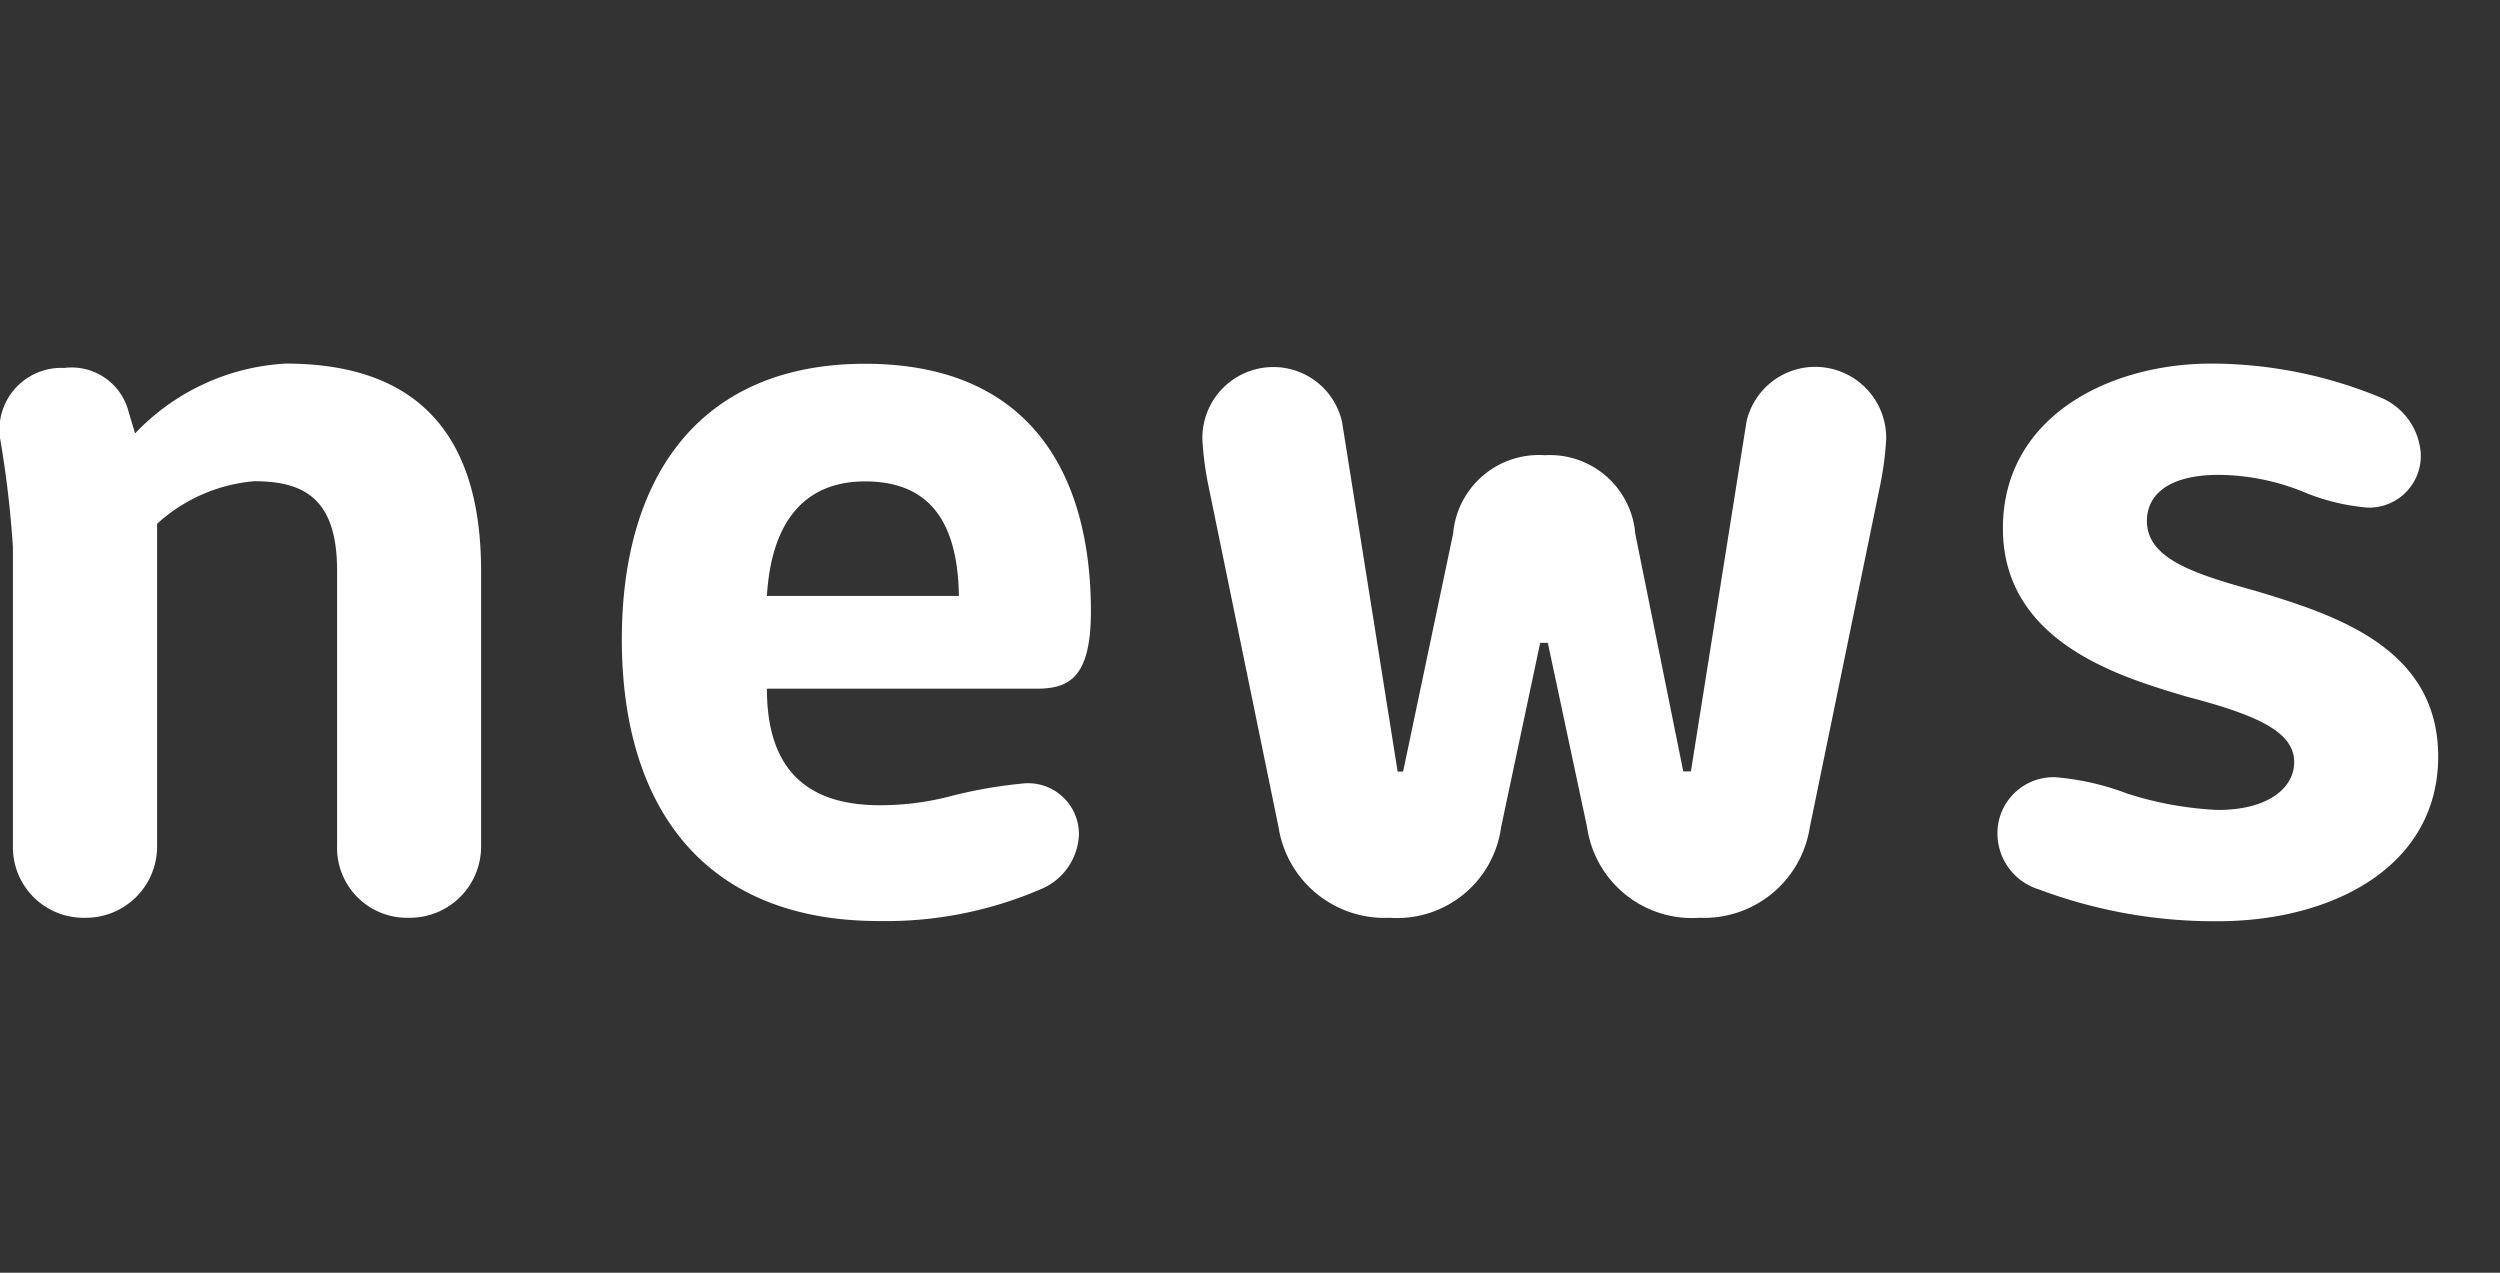
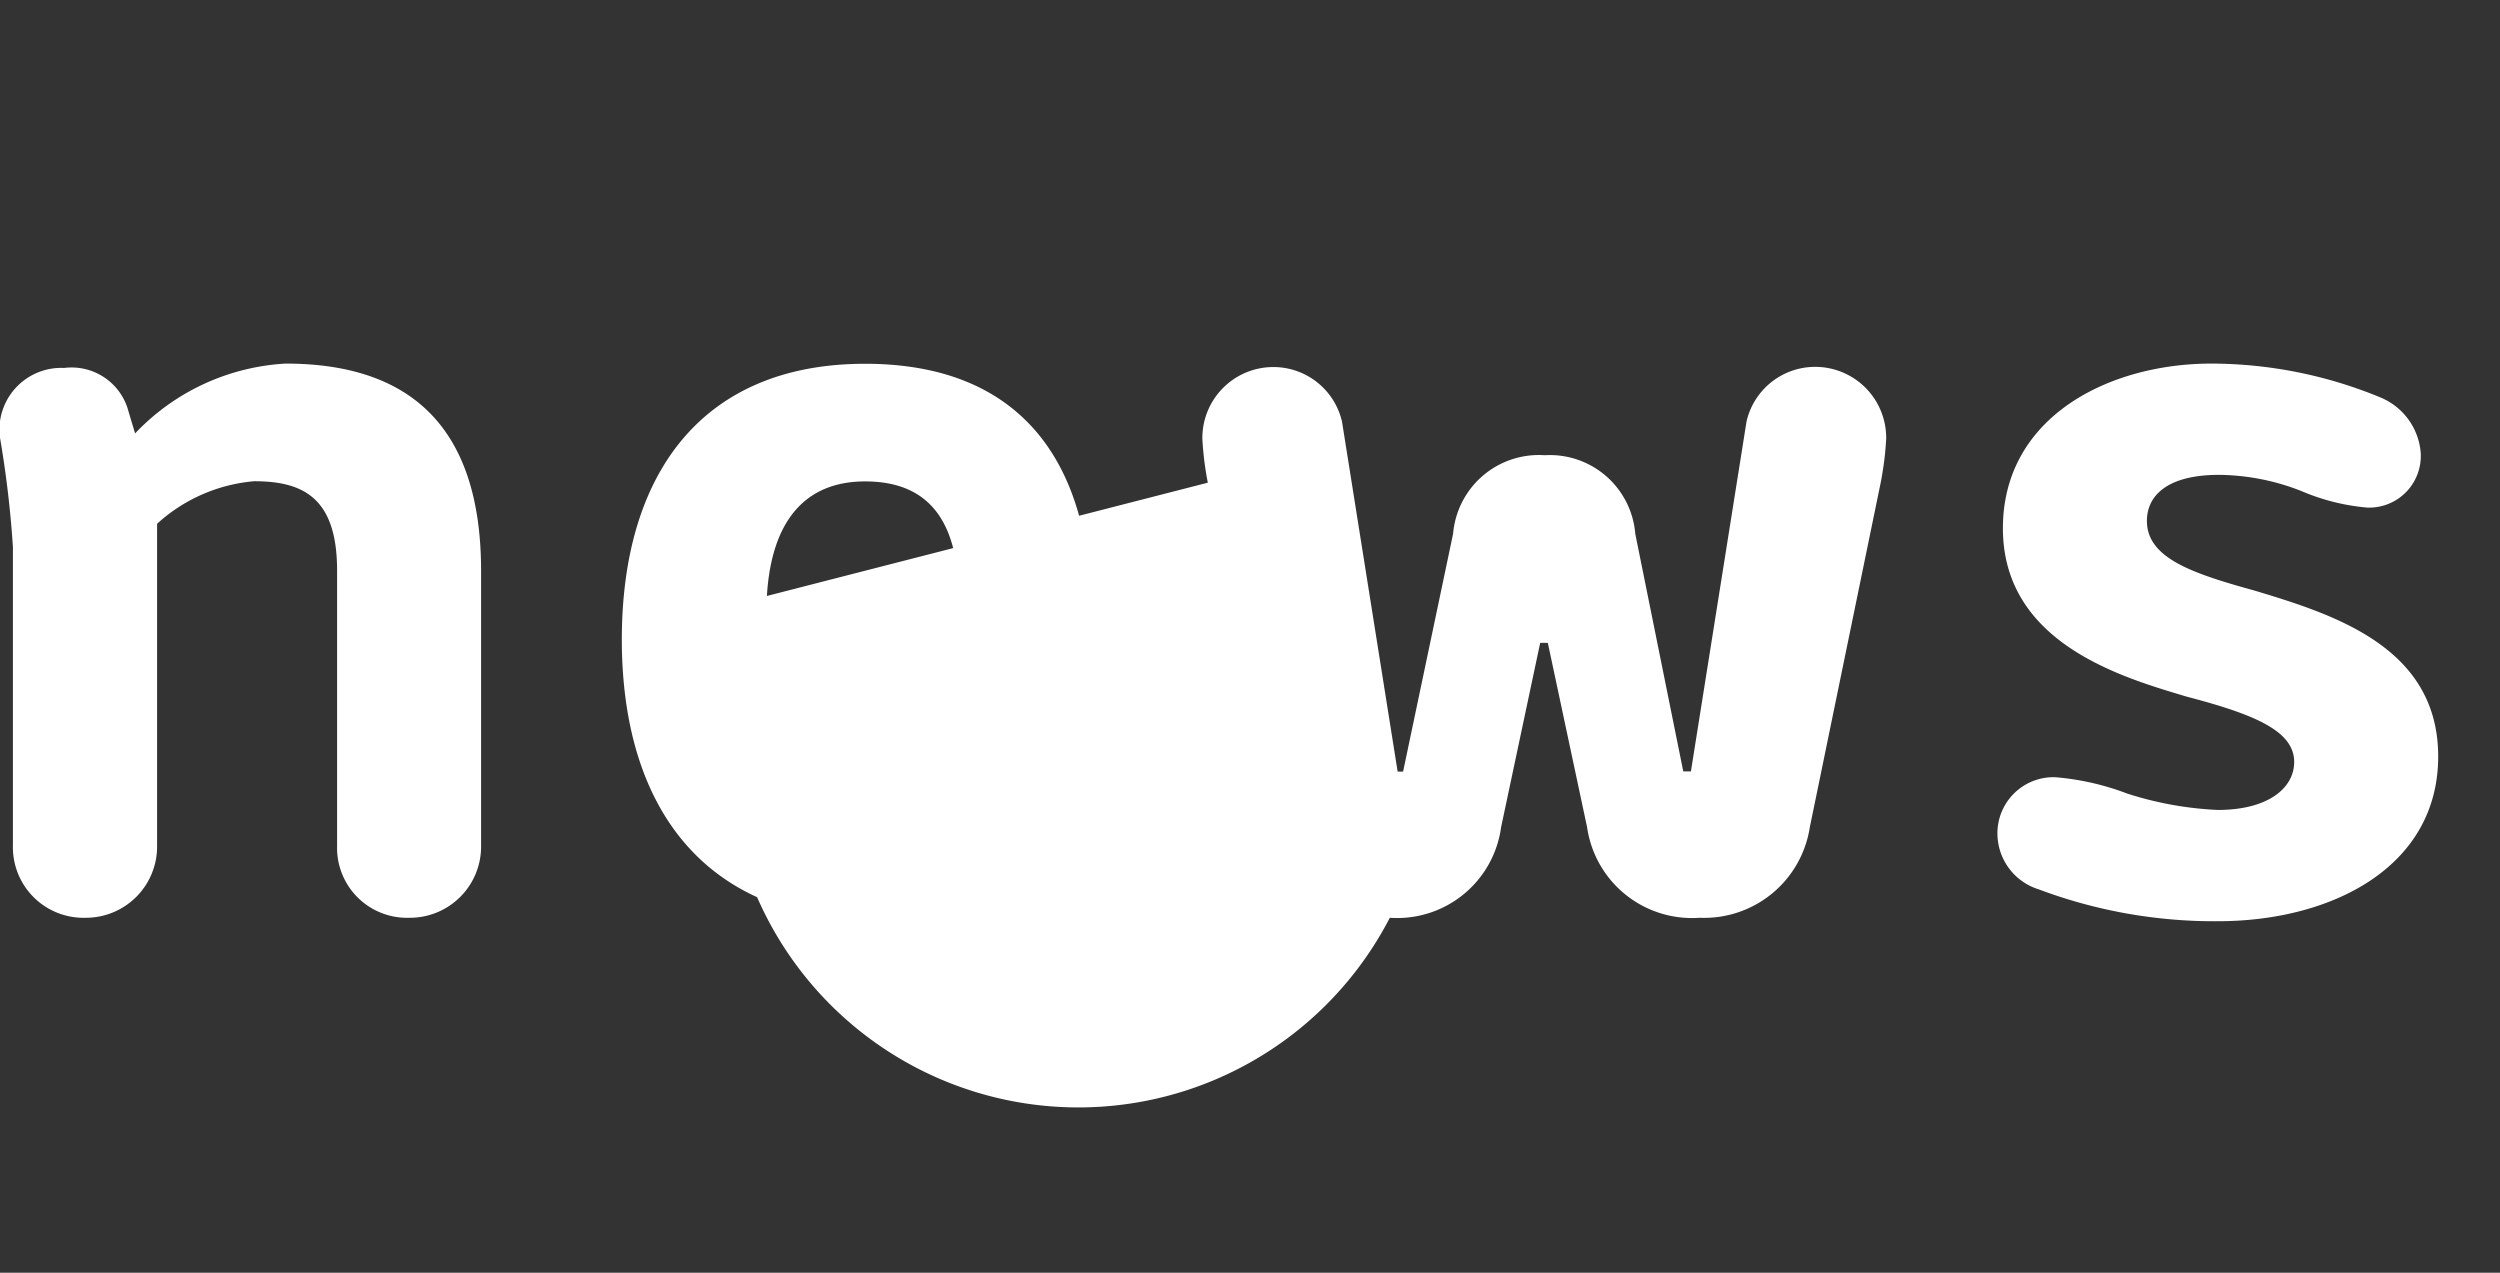
<svg xmlns="http://www.w3.org/2000/svg" width="55" height="28" viewBox="0 0 55 28">
  <rect x="0" y="0" width="55" height="28" fill="#333333" stroke="none" />
  <g transform="translate(-127 -833)">
-     <rect width="55" height="28" transform="translate(127 833)" fill="none" opacity="0.29" />
-     <path d="M1.7-1.416A1.553,1.553,0,0,0,3.288.168,1.567,1.567,0,0,0,4.872-1.416V-8.5a3.626,3.626,0,0,1,2.136-.936c1.1,0,1.824.384,1.824,1.968v6.048A1.539,1.539,0,0,0,10.416.168,1.567,1.567,0,0,0,12-1.416V-7.464c0-3.216-1.608-4.56-4.3-4.56a4.941,4.941,0,0,0-3.312,1.536l-.144-.48a1.294,1.294,0,0,0-1.416-.96,1.36,1.36,0,0,0-1.416,1.512A23.114,23.114,0,0,1,1.7-7.992ZM18.288-4.872h5.928c.7,0,1.2-.216,1.2-1.7,0-2.976-1.3-5.448-4.968-5.448-3.552,0-5.352,2.376-5.352,6.072C15.1-2.3,16.872.24,20.76.24a8.611,8.611,0,0,0,3.552-.7,1.357,1.357,0,0,0,.84-1.2A1.118,1.118,0,0,0,23.9-2.784,10.347,10.347,0,0,0,22.3-2.5a6.064,6.064,0,0,1-1.512.192C18.84-2.3,18.288-3.456,18.288-4.872Zm0-2.04c.1-1.68.864-2.52,2.16-2.52,1.56,0,2.04,1.08,2.064,2.52ZM29.544-1.824A2.36,2.36,0,0,0,31.992.168,2.307,2.307,0,0,0,34.44-1.824L35.3-5.88h.168l.864,4.056A2.332,2.332,0,0,0,38.808.168a2.352,2.352,0,0,0,2.424-1.992l1.56-7.584a6.993,6.993,0,0,0,.12-.96,1.562,1.562,0,0,0-1.56-1.584,1.549,1.549,0,0,0-1.512,1.2l-1.224,7.7h-.168L37.392-8.28A1.885,1.885,0,0,0,35.4-10.008,1.893,1.893,0,0,0,33.384-8.28l-1.1,5.232h-.12l-1.224-7.7a1.549,1.549,0,0,0-1.512-1.2,1.562,1.562,0,0,0-1.56,1.584,6.992,6.992,0,0,0,.12.96ZM50.232-9.576a5.04,5.04,0,0,1,1.824.36,4.7,4.7,0,0,0,1.44.36,1.137,1.137,0,0,0,1.176-1.2,1.44,1.44,0,0,0-.888-1.224,9.773,9.773,0,0,0-3.72-.744c-2.256,0-4.584,1.176-4.584,3.624,0,2.544,2.664,3.288,4.032,3.7,1.464.384,2.376.744,2.376,1.44,0,.576-.576,1.056-1.68,1.056a7.6,7.6,0,0,1-1.992-.36,5.762,5.762,0,0,0-1.584-.36A1.233,1.233,0,0,0,45.36-1.656a1.289,1.289,0,0,0,.912,1.2,10.974,10.974,0,0,0,3.936.7c2.52,0,4.848-1.2,4.848-3.624,0-2.4-2.28-3.12-4.032-3.648-1.392-.384-2.376-.72-2.376-1.536C48.648-9.12,49.1-9.576,50.232-9.576Z" transform="translate(125.584 853.023)" fill="#fff" />
+     <path d="M1.7-1.416A1.553,1.553,0,0,0,3.288.168,1.567,1.567,0,0,0,4.872-1.416V-8.5a3.626,3.626,0,0,1,2.136-.936c1.1,0,1.824.384,1.824,1.968v6.048A1.539,1.539,0,0,0,10.416.168,1.567,1.567,0,0,0,12-1.416V-7.464c0-3.216-1.608-4.56-4.3-4.56a4.941,4.941,0,0,0-3.312,1.536l-.144-.48a1.294,1.294,0,0,0-1.416-.96,1.36,1.36,0,0,0-1.416,1.512A23.114,23.114,0,0,1,1.7-7.992ZM18.288-4.872h5.928c.7,0,1.2-.216,1.2-1.7,0-2.976-1.3-5.448-4.968-5.448-3.552,0-5.352,2.376-5.352,6.072C15.1-2.3,16.872.24,20.76.24a8.611,8.611,0,0,0,3.552-.7,1.357,1.357,0,0,0,.84-1.2A1.118,1.118,0,0,0,23.9-2.784,10.347,10.347,0,0,0,22.3-2.5a6.064,6.064,0,0,1-1.512.192C18.84-2.3,18.288-3.456,18.288-4.872Zm0-2.04c.1-1.68.864-2.52,2.16-2.52,1.56,0,2.04,1.08,2.064,2.52ZA2.36,2.36,0,0,0,31.992.168,2.307,2.307,0,0,0,34.44-1.824L35.3-5.88h.168l.864,4.056A2.332,2.332,0,0,0,38.808.168a2.352,2.352,0,0,0,2.424-1.992l1.56-7.584a6.993,6.993,0,0,0,.12-.96,1.562,1.562,0,0,0-1.56-1.584,1.549,1.549,0,0,0-1.512,1.2l-1.224,7.7h-.168L37.392-8.28A1.885,1.885,0,0,0,35.4-10.008,1.893,1.893,0,0,0,33.384-8.28l-1.1,5.232h-.12l-1.224-7.7a1.549,1.549,0,0,0-1.512-1.2,1.562,1.562,0,0,0-1.56,1.584,6.992,6.992,0,0,0,.12.96ZM50.232-9.576a5.04,5.04,0,0,1,1.824.36,4.7,4.7,0,0,0,1.44.36,1.137,1.137,0,0,0,1.176-1.2,1.44,1.44,0,0,0-.888-1.224,9.773,9.773,0,0,0-3.72-.744c-2.256,0-4.584,1.176-4.584,3.624,0,2.544,2.664,3.288,4.032,3.7,1.464.384,2.376.744,2.376,1.44,0,.576-.576,1.056-1.68,1.056a7.6,7.6,0,0,1-1.992-.36,5.762,5.762,0,0,0-1.584-.36A1.233,1.233,0,0,0,45.36-1.656a1.289,1.289,0,0,0,.912,1.2,10.974,10.974,0,0,0,3.936.7c2.52,0,4.848-1.2,4.848-3.624,0-2.4-2.28-3.12-4.032-3.648-1.392-.384-2.376-.72-2.376-1.536C48.648-9.12,49.1-9.576,50.232-9.576Z" transform="translate(125.584 853.023)" fill="#fff" />
  </g>
</svg>